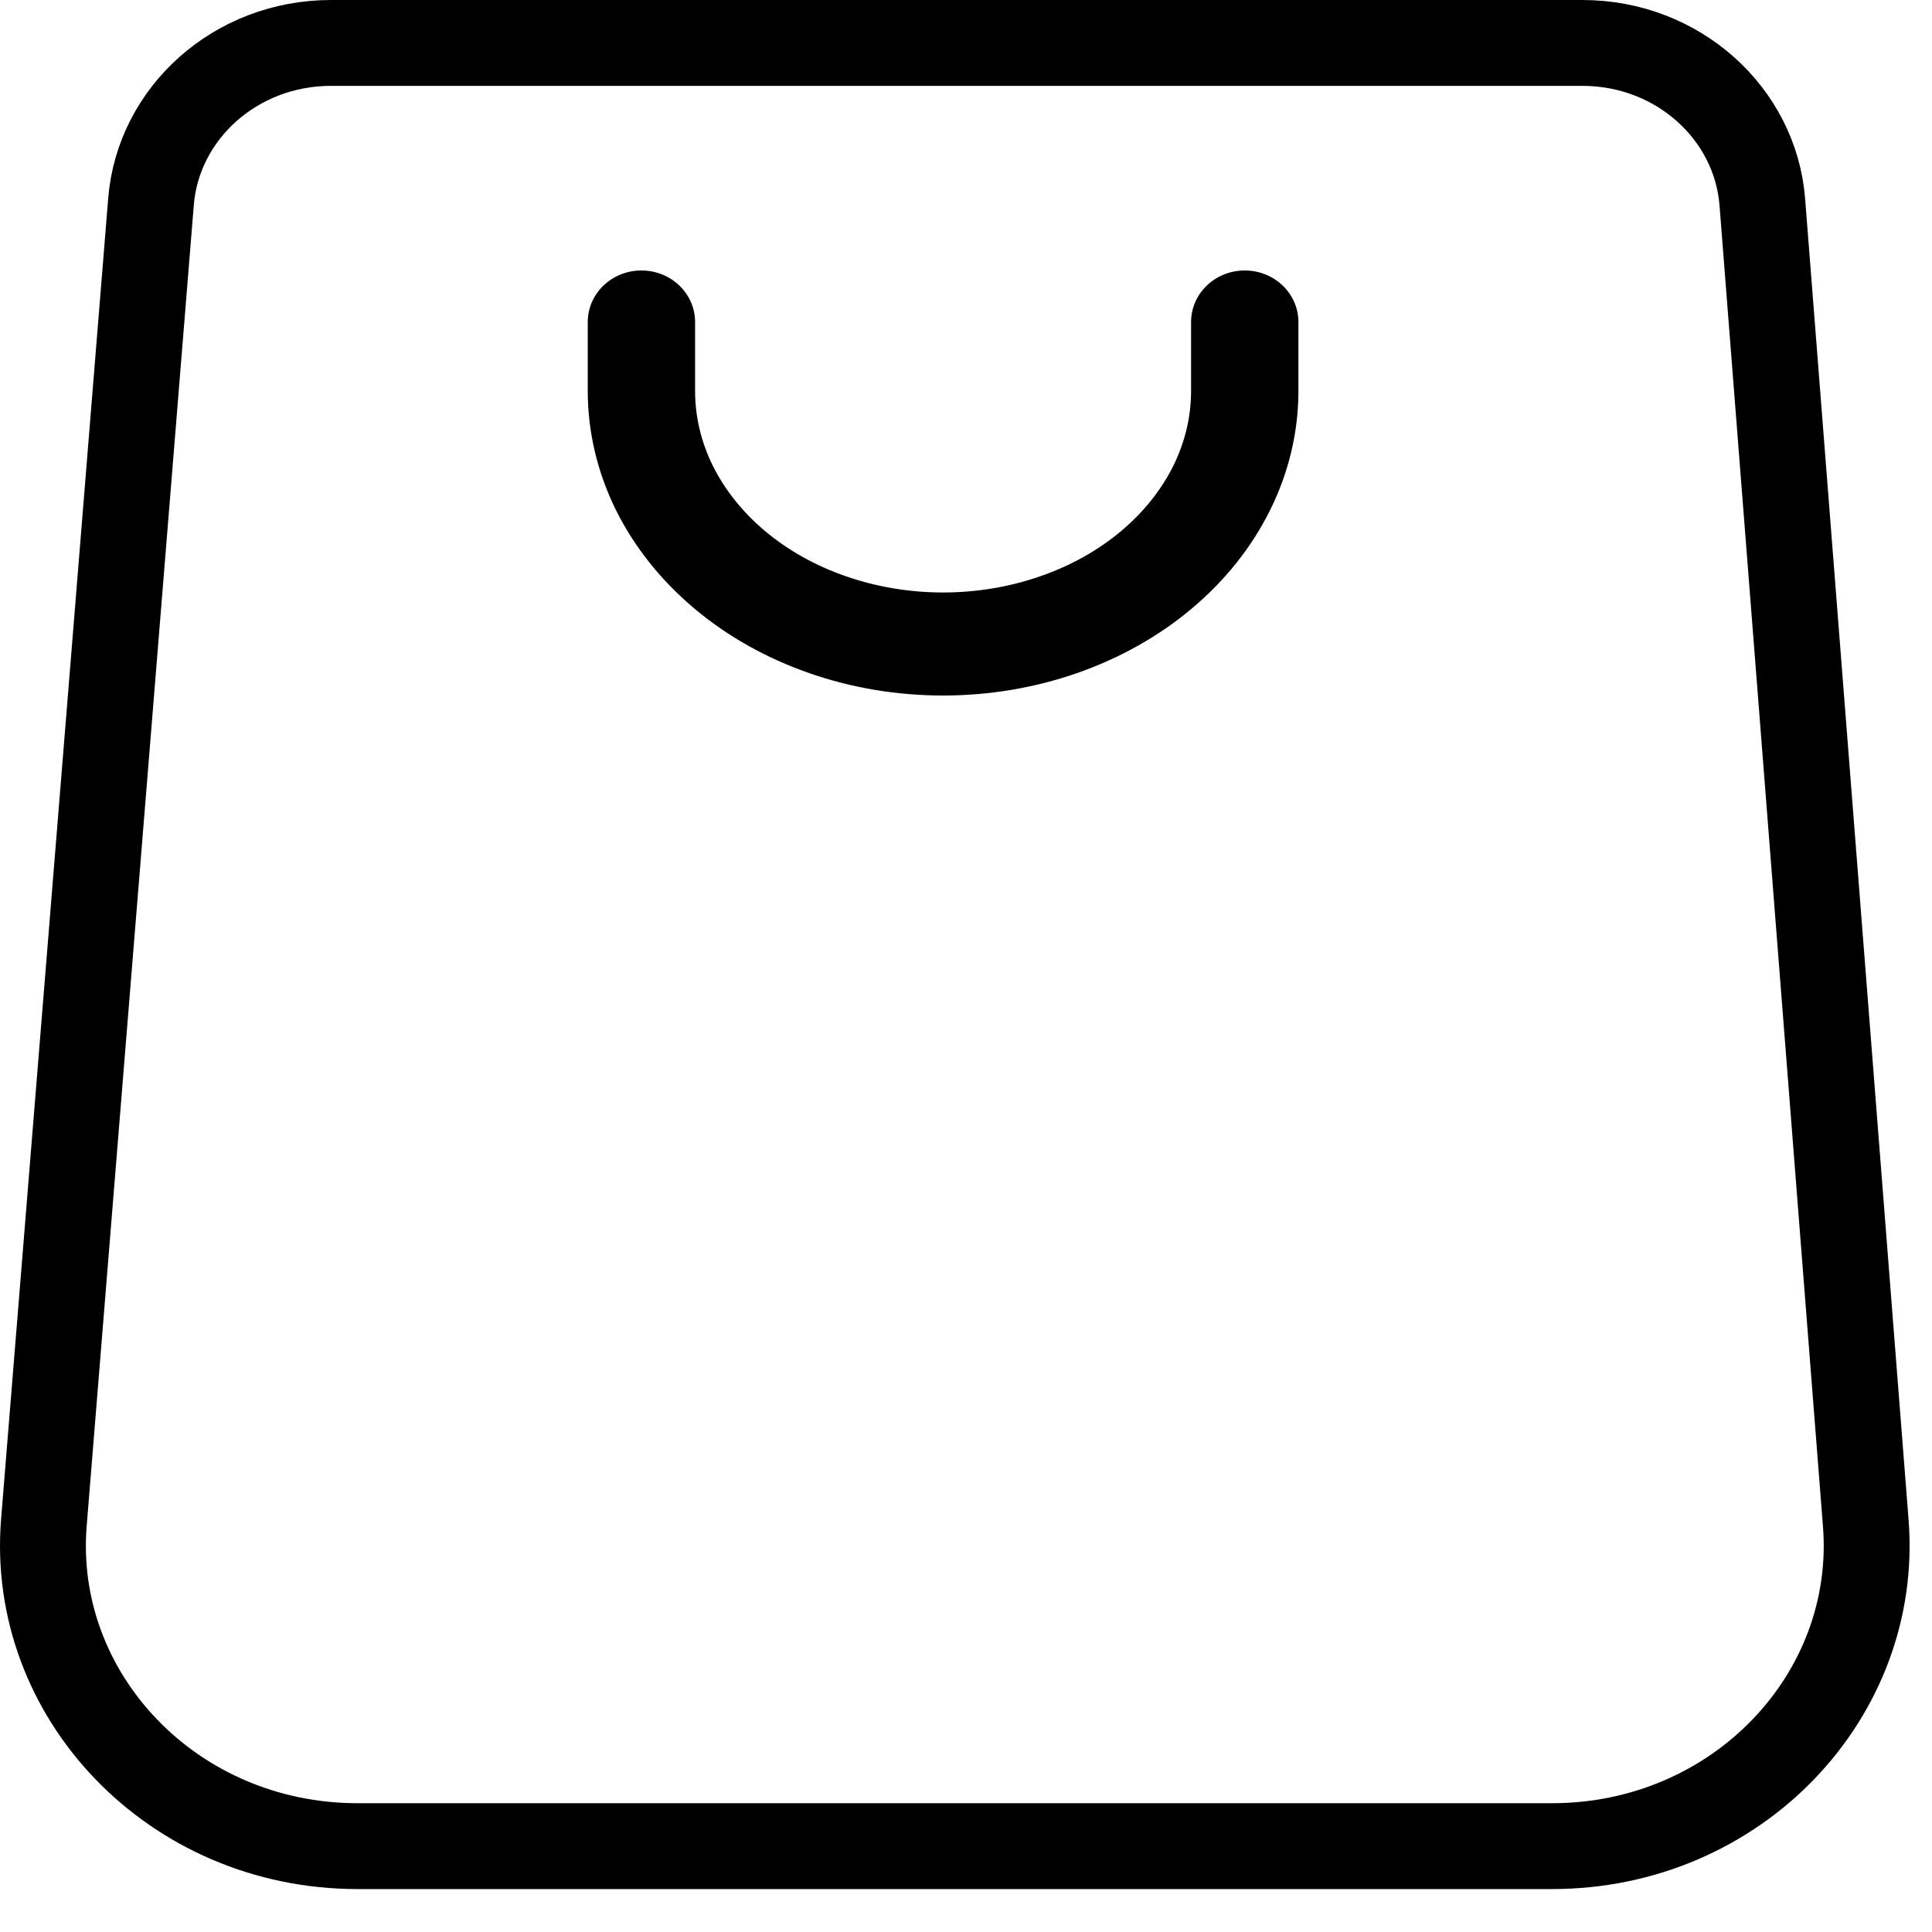
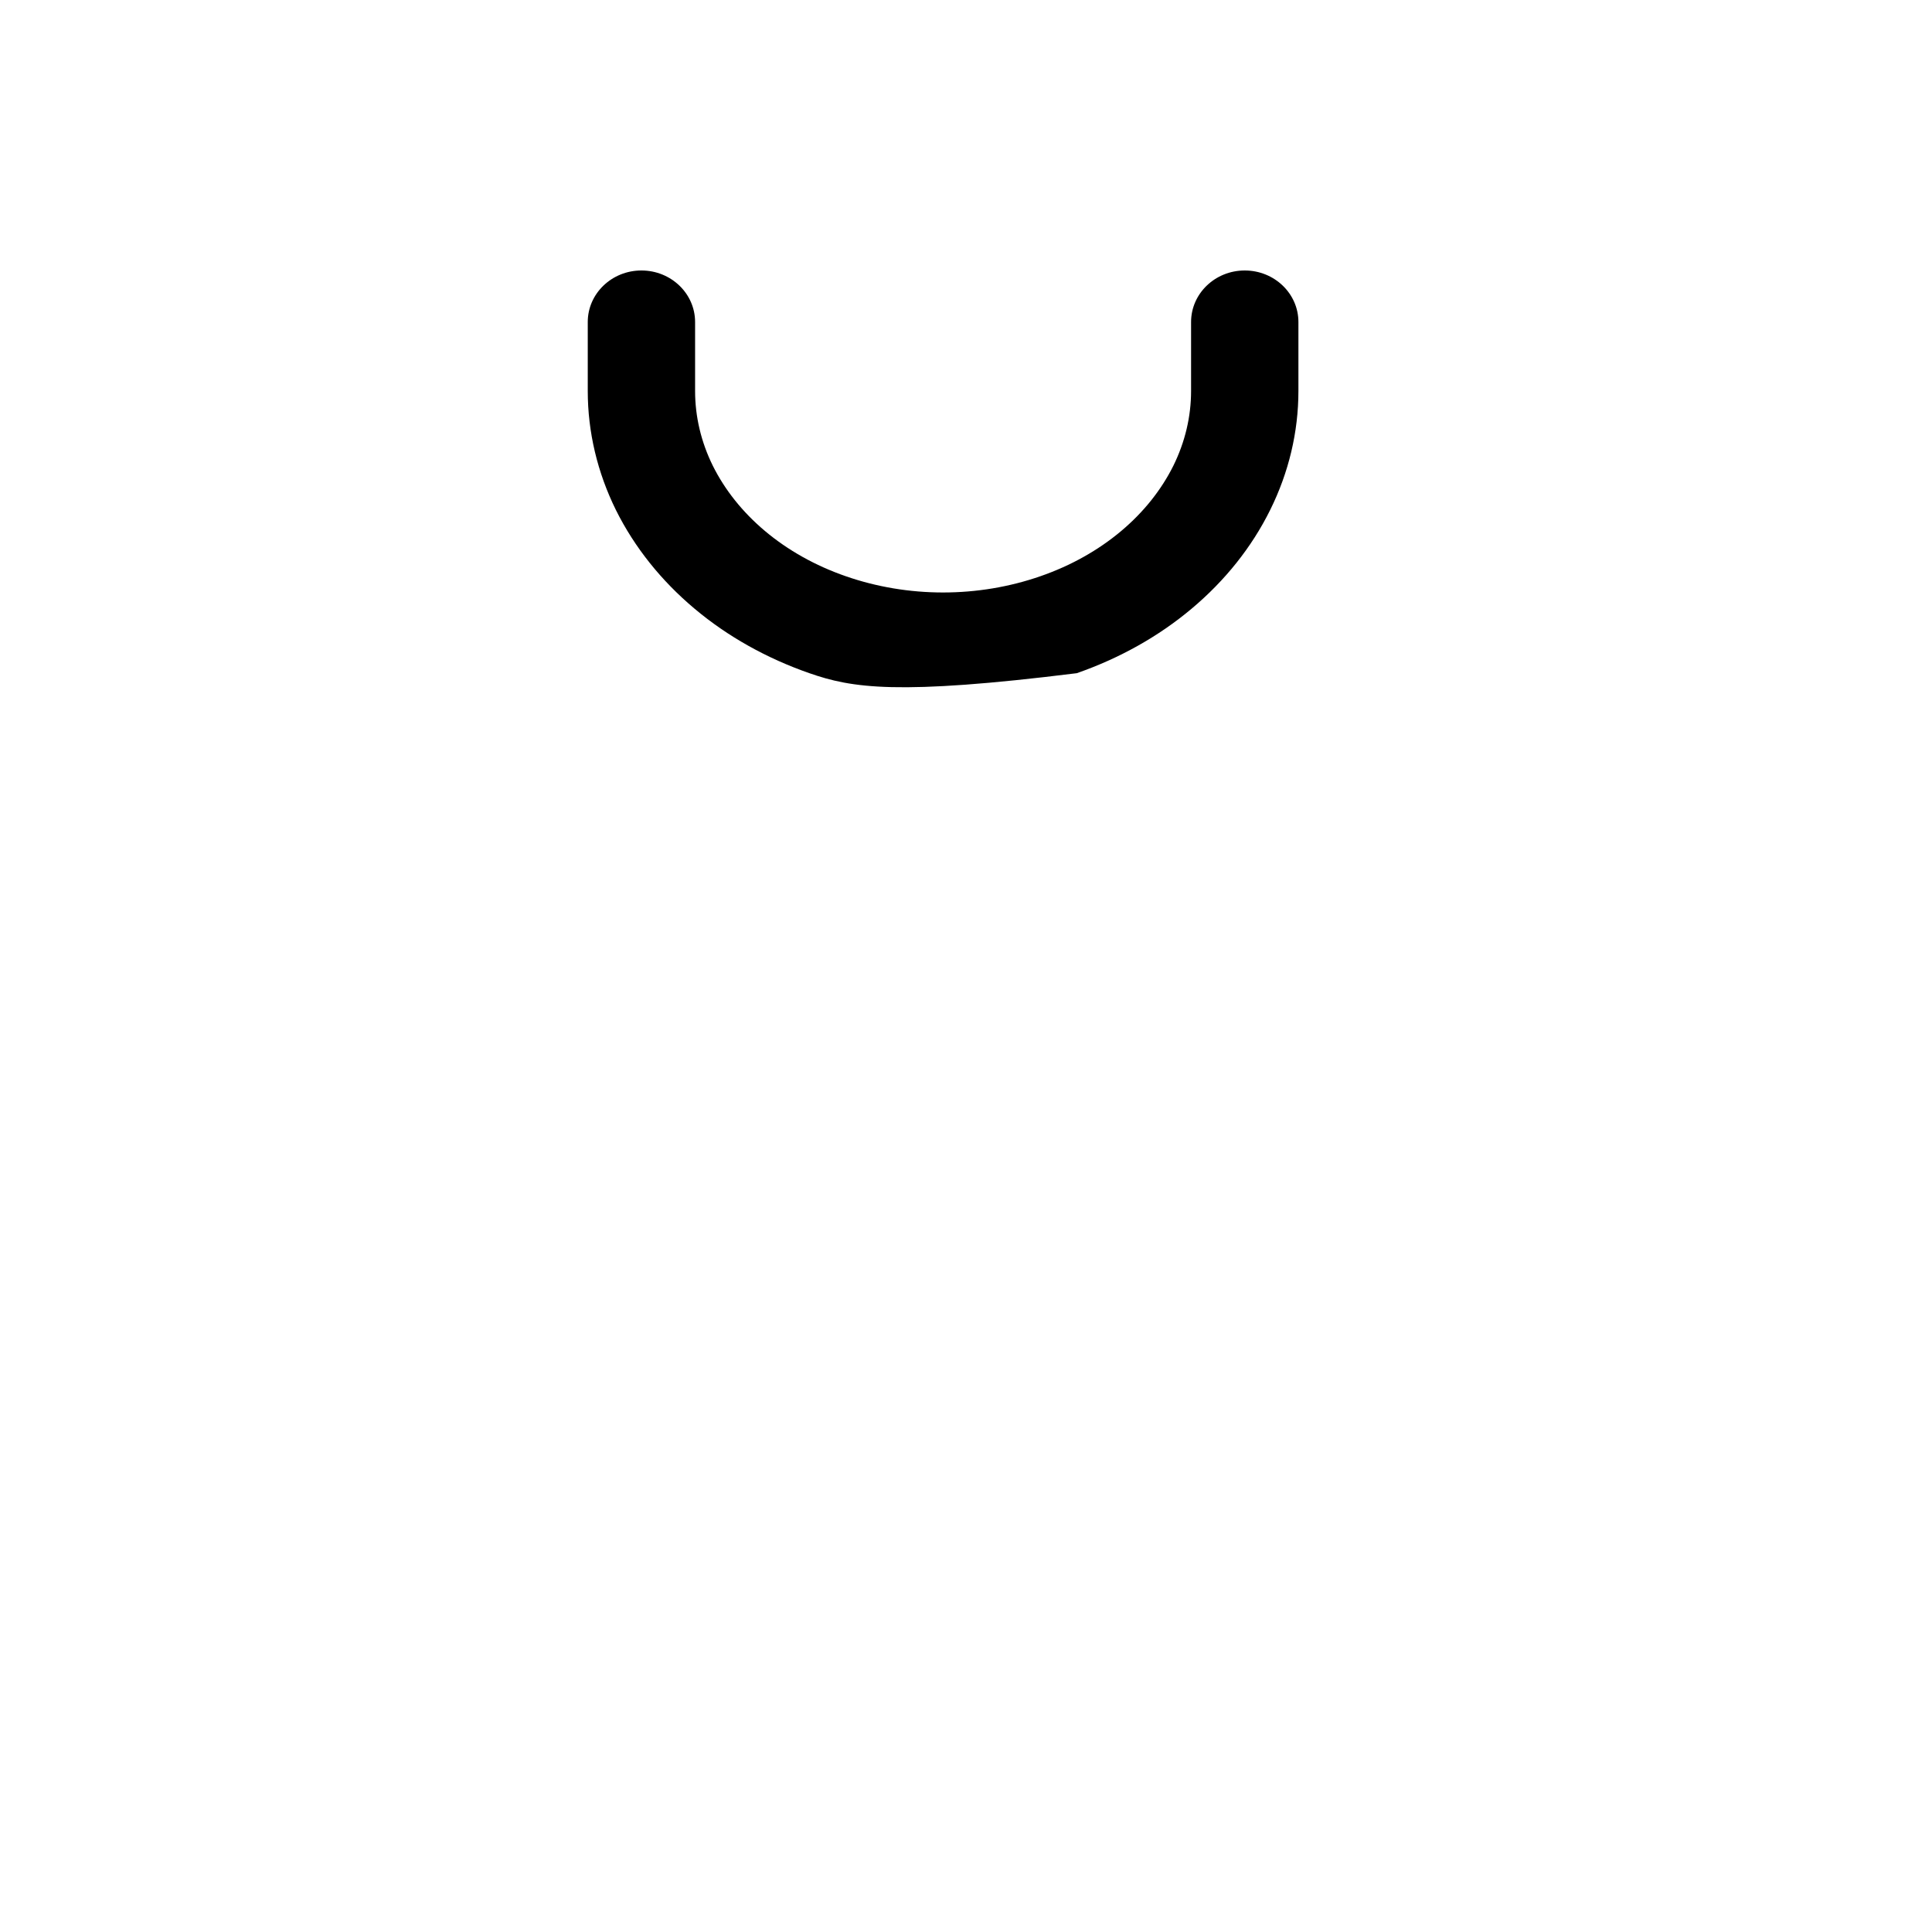
<svg xmlns="http://www.w3.org/2000/svg" width="18" height="18" viewBox="0 0 18 18" fill="none">
-   <path d="M3.084 0.4H14.742C15.635 0.4 16.354 1.059 16.419 1.881L17.383 14.191C17.509 15.799 16.182 17.2 14.46 17.2H3.331C1.606 17.2 0.278 15.794 0.409 14.184L1.407 1.877C1.474 1.057 2.192 0.4 3.084 0.4Z" stroke="black" stroke-width="0.8" />
-   <path fill-rule="evenodd" clip-rule="evenodd" d="M5.976 2.52C6.252 2.52 6.476 2.735 6.476 3V3.643C6.476 3.879 6.531 4.116 6.641 4.339C6.752 4.562 6.916 4.77 7.128 4.948C7.34 5.126 7.595 5.27 7.881 5.369C8.166 5.468 8.474 5.52 8.786 5.52C9.099 5.52 9.407 5.468 9.692 5.369C9.978 5.27 10.233 5.126 10.445 4.948C10.657 4.77 10.821 4.562 10.932 4.339C11.042 4.116 11.097 3.879 11.097 3.643V3C11.097 2.735 11.321 2.52 11.597 2.52C11.873 2.52 12.097 2.735 12.097 3V3.643C12.097 4.025 12.007 4.402 11.834 4.751C11.662 5.099 11.412 5.411 11.102 5.671C10.793 5.931 10.428 6.134 10.032 6.272C9.635 6.41 9.212 6.48 8.786 6.48C8.36 6.48 7.937 6.41 7.541 6.272C7.145 6.134 6.78 5.931 6.471 5.671C6.161 5.411 5.911 5.099 5.738 4.751C5.566 4.402 5.476 4.025 5.476 3.643V3C5.476 2.735 5.7 2.52 5.976 2.52Z" fill="black" />
+   <path fill-rule="evenodd" clip-rule="evenodd" d="M5.976 2.52C6.252 2.52 6.476 2.735 6.476 3V3.643C6.476 3.879 6.531 4.116 6.641 4.339C6.752 4.562 6.916 4.77 7.128 4.948C7.34 5.126 7.595 5.27 7.881 5.369C8.166 5.468 8.474 5.52 8.786 5.52C9.099 5.52 9.407 5.468 9.692 5.369C9.978 5.27 10.233 5.126 10.445 4.948C10.657 4.77 10.821 4.562 10.932 4.339C11.042 4.116 11.097 3.879 11.097 3.643V3C11.097 2.735 11.321 2.52 11.597 2.52C11.873 2.52 12.097 2.735 12.097 3V3.643C12.097 4.025 12.007 4.402 11.834 4.751C11.662 5.099 11.412 5.411 11.102 5.671C10.793 5.931 10.428 6.134 10.032 6.272C8.36 6.48 7.937 6.41 7.541 6.272C7.145 6.134 6.78 5.931 6.471 5.671C6.161 5.411 5.911 5.099 5.738 4.751C5.566 4.402 5.476 4.025 5.476 3.643V3C5.476 2.735 5.7 2.52 5.976 2.52Z" fill="black" />
</svg>